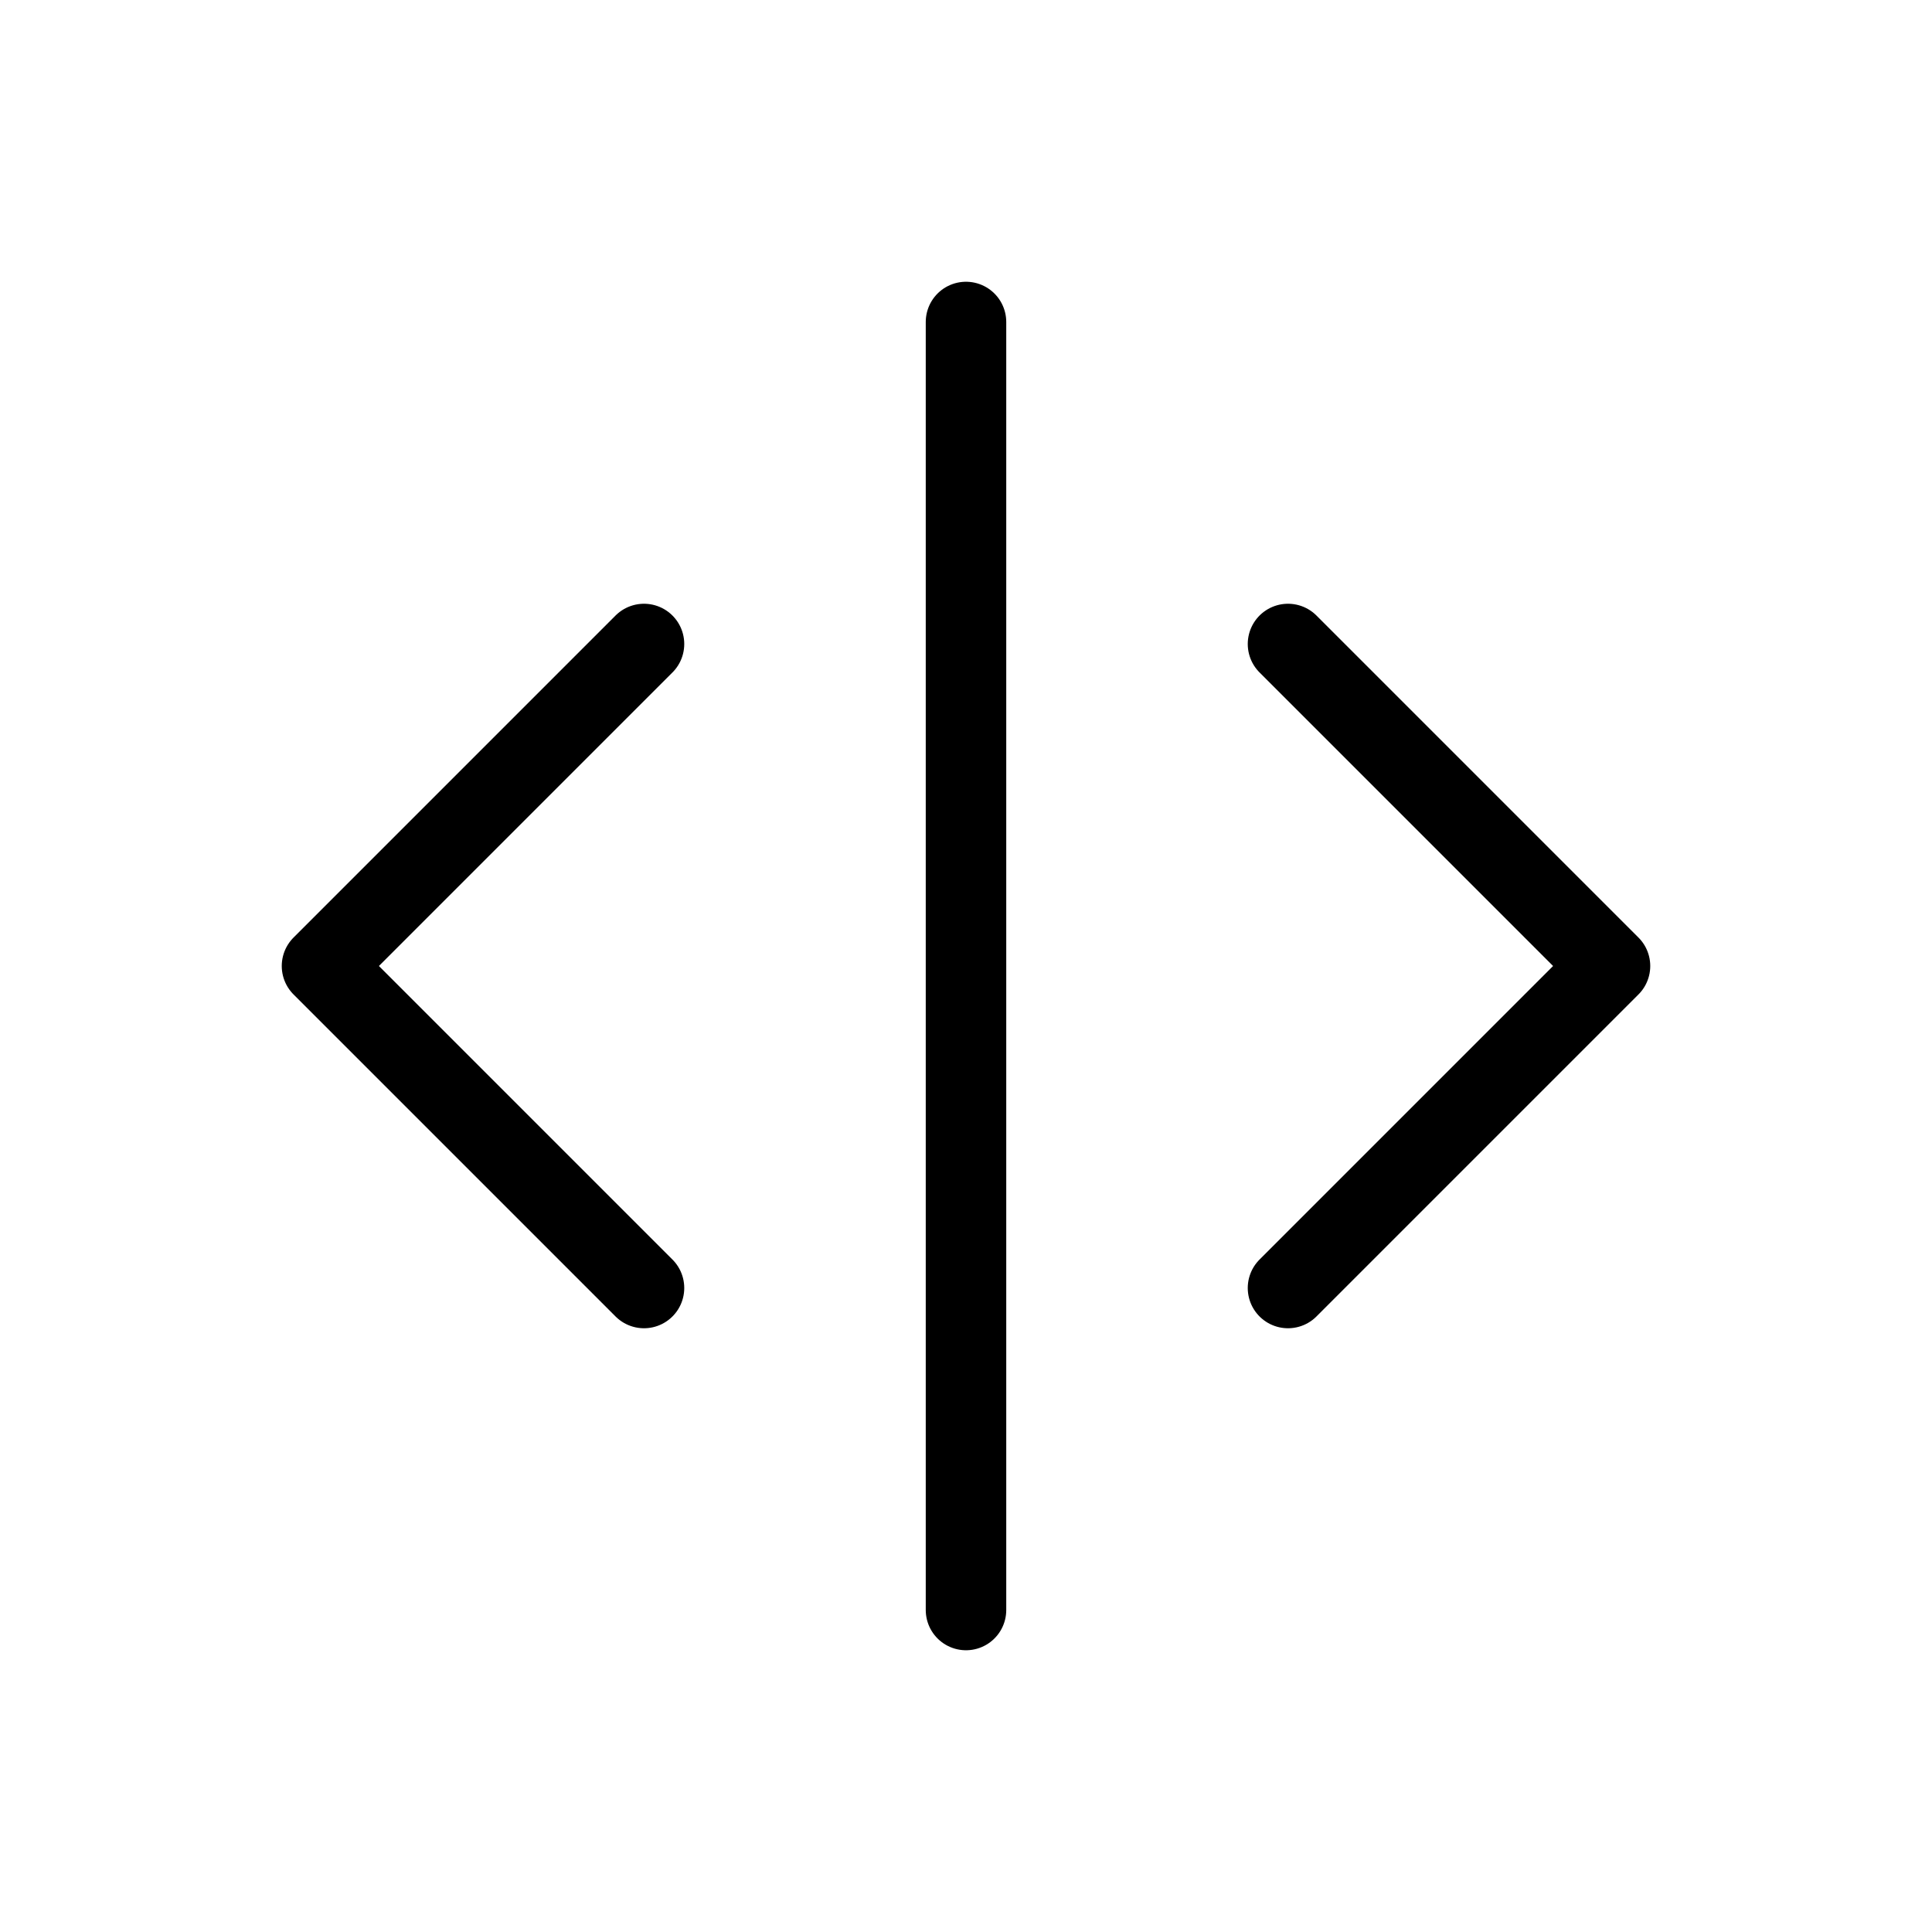
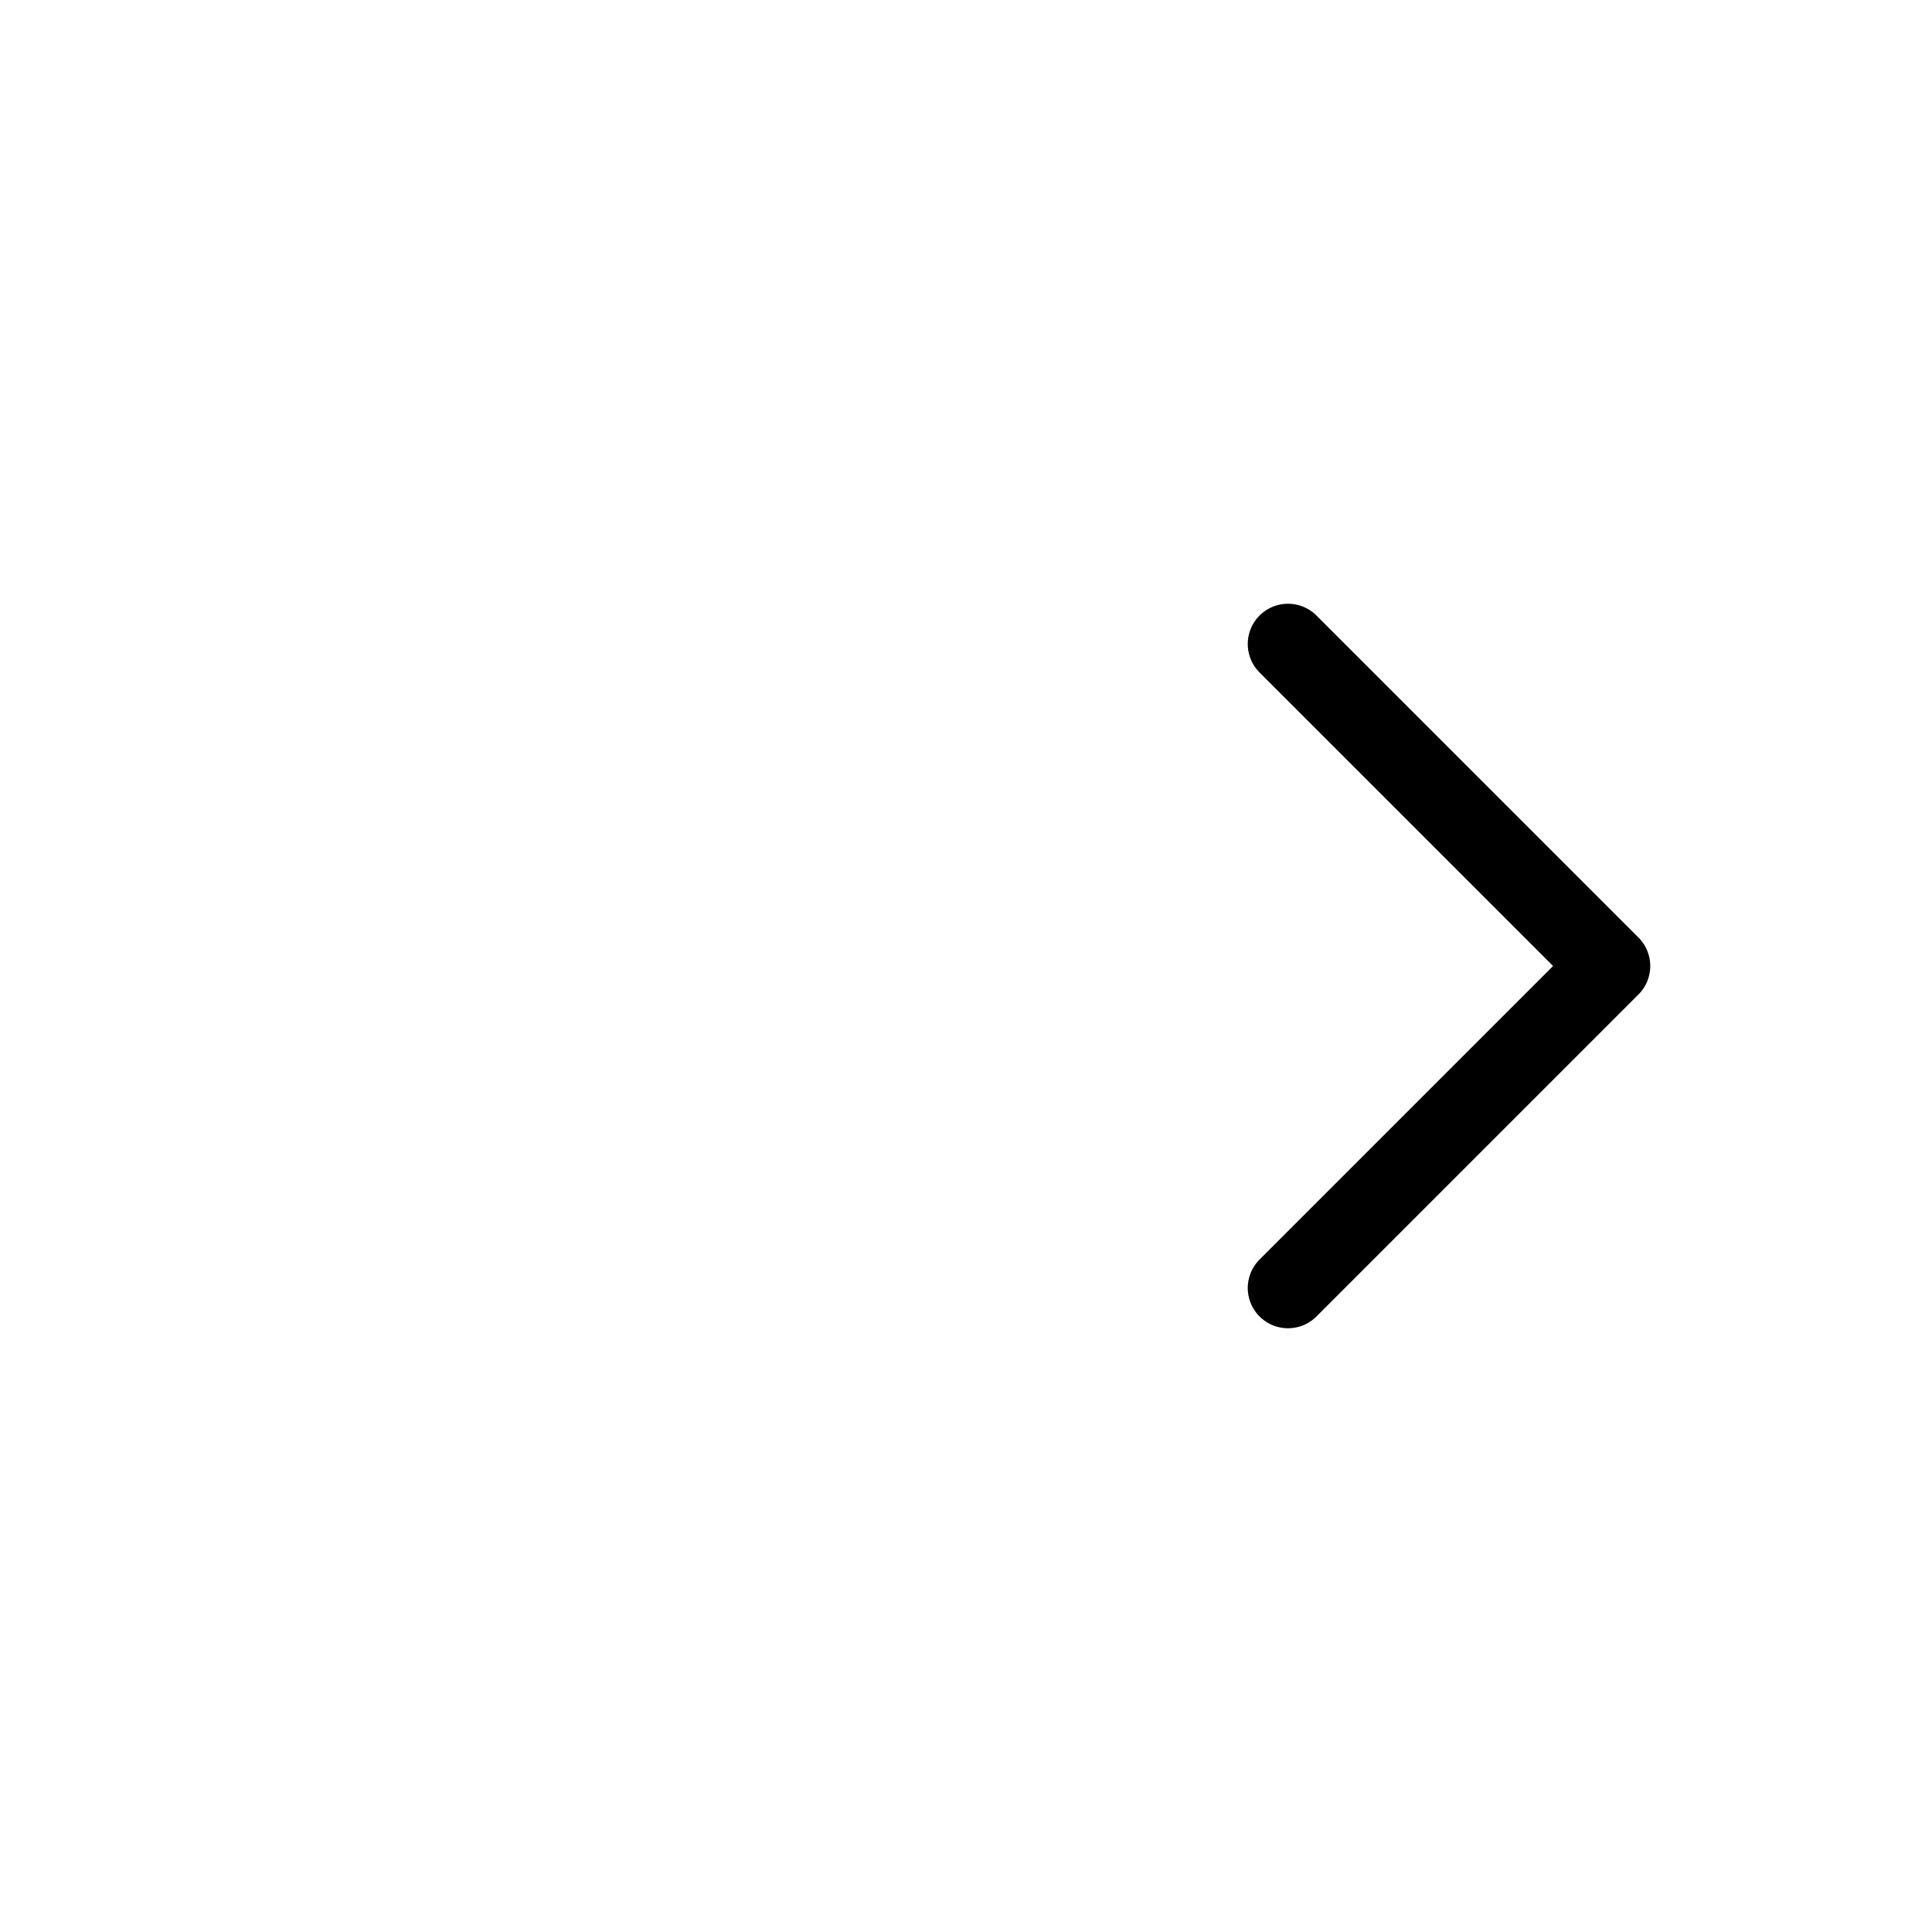
<svg xmlns="http://www.w3.org/2000/svg" class="icon icon-tabler icon-tabler-separator-vertical" fill="none" height="24" stroke="currentColor" stroke-linecap="round" stroke-linejoin="round" stroke-width="1" viewBox="0 0 24 24" width="24">
  <path d="M0 0h24v24H0z" fill="none" stroke="none" />
-   <line x1="12" x2="12" y1="4" y2="20" />
-   <polyline points="8 8 4 12 8 16" />
  <polyline points="16 16 20 12 16 8" />
</svg>